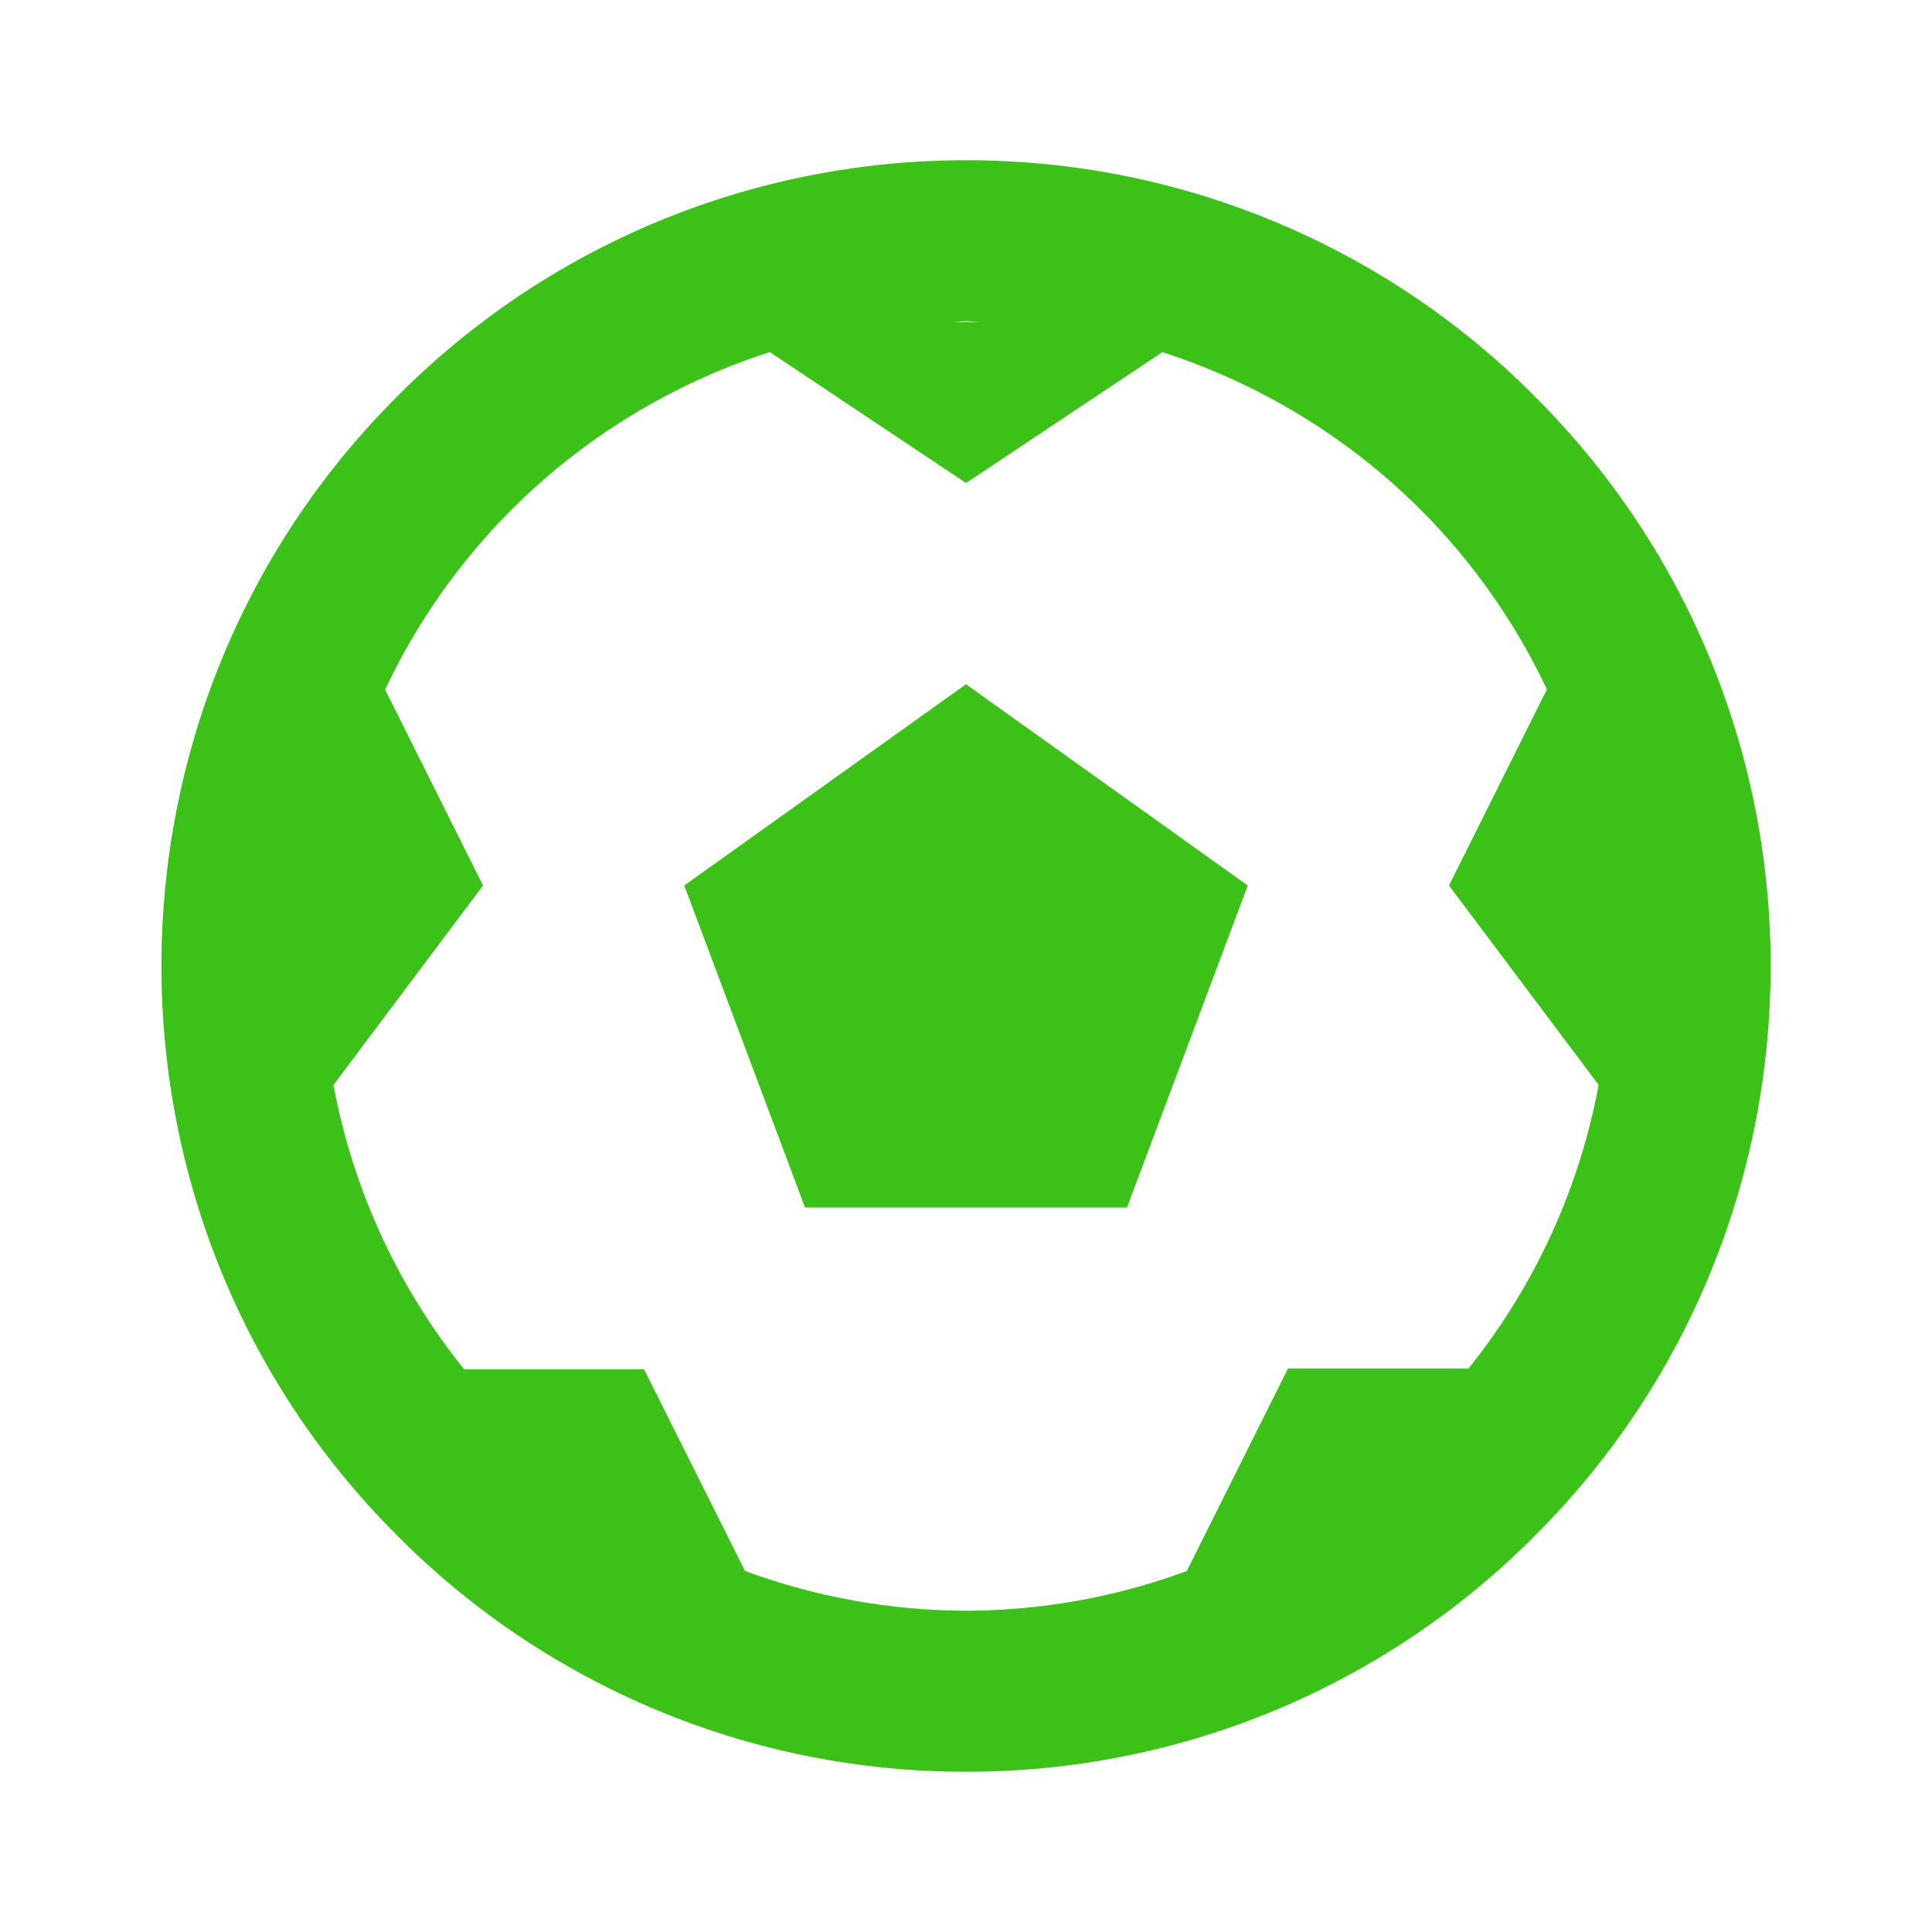
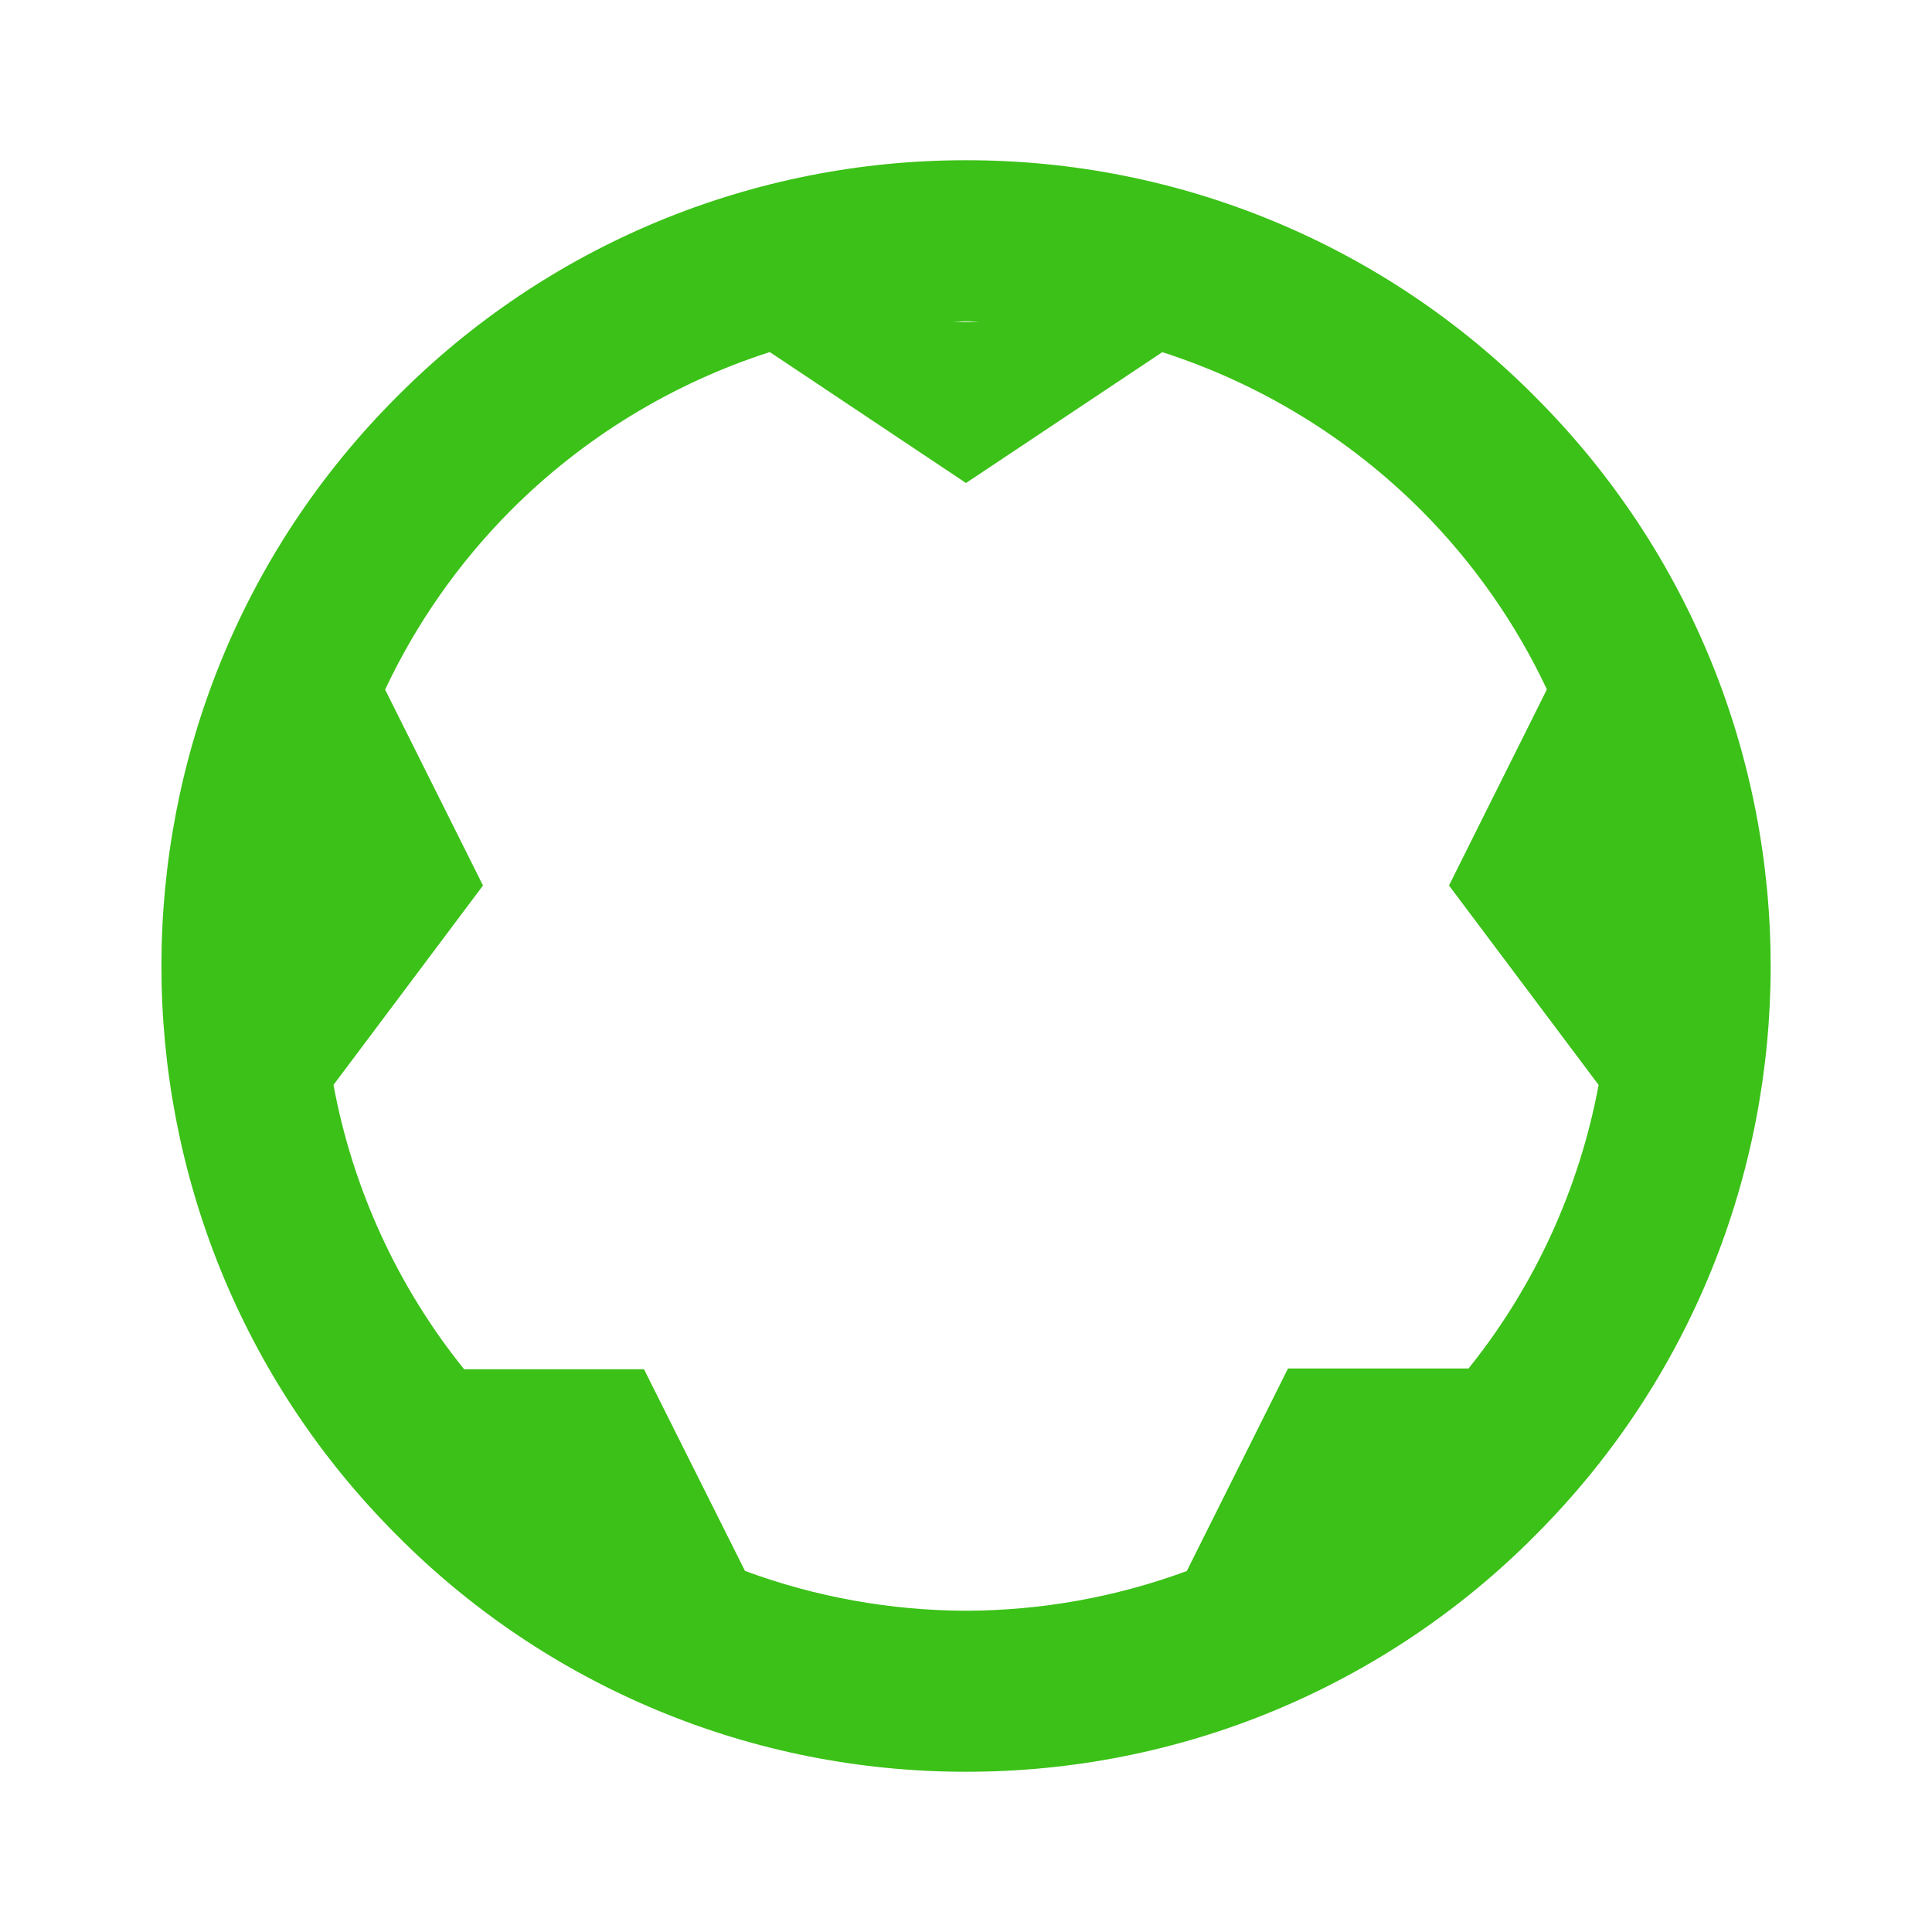
<svg xmlns="http://www.w3.org/2000/svg" width="18" height="18" viewBox="0 0 18 18" fill="none">
-   <path d="M14.303 3.697C13.609 2.997 12.783 2.442 11.873 2.064C10.963 1.685 9.986 1.492 9.001 1.493C8.015 1.492 7.039 1.686 6.128 2.064C5.218 2.442 4.391 2.997 3.697 3.697C0.773 6.62 0.773 11.379 3.697 14.303C4.391 15.003 5.218 15.558 6.128 15.936C7.039 16.315 8.016 16.508 9.002 16.507C9.987 16.508 10.963 16.315 11.873 15.937C12.784 15.558 13.61 15.004 14.304 14.304C17.228 11.38 17.228 6.622 14.303 3.697ZM9.136 3H8.867C8.912 2.999 8.956 2.993 9.002 2.993C9.047 2.993 9.09 2.999 9.136 3ZM13.682 12.75H12L11.057 14.637C10.398 14.88 9.703 15.005 9.001 15.007C8.298 15.005 7.601 14.88 6.941 14.636L6 12.757H4.324C3.705 11.989 3.287 11.078 3.107 10.108L4.5 8.25L3.588 6.425C3.879 5.806 4.275 5.242 4.757 4.757C5.433 4.079 6.261 3.573 7.172 3.28L9 4.5L10.829 3.281C11.74 3.574 12.568 4.08 13.244 4.757C13.726 5.241 14.121 5.805 14.412 6.423L13.5 8.25L14.894 10.108C14.714 11.075 14.298 11.983 13.682 12.75Z" fill="#3BC117" />
-   <path d="M6.375 8.25L7.5 11.25H10.5L11.625 8.25L9 6.375L6.375 8.25Z" fill="#3BC117" />
+   <path d="M14.303 3.697C13.609 2.997 12.783 2.442 11.873 2.064C10.963 1.685 9.986 1.492 9.001 1.493C8.015 1.492 7.039 1.686 6.128 2.064C5.218 2.442 4.391 2.997 3.697 3.697C0.773 6.62 0.773 11.379 3.697 14.303C4.391 15.003 5.218 15.558 6.128 15.936C7.039 16.315 8.016 16.508 9.002 16.507C9.987 16.508 10.963 16.315 11.873 15.937C12.784 15.558 13.61 15.004 14.304 14.304C17.228 11.38 17.228 6.622 14.303 3.697ZM9.136 3H8.867C8.912 2.999 8.956 2.993 9.002 2.993C9.047 2.993 9.09 2.999 9.136 3ZM13.682 12.75H12L11.057 14.637C10.398 14.88 9.703 15.005 9.001 15.007C8.298 15.005 7.601 14.88 6.941 14.636L6 12.757H4.324C3.705 11.989 3.287 11.078 3.107 10.108L4.5 8.25L3.588 6.425C3.879 5.806 4.275 5.242 4.757 4.757C5.433 4.079 6.261 3.573 7.172 3.28L9 4.5L10.829 3.281C11.74 3.574 12.568 4.08 13.244 4.757C13.726 5.241 14.121 5.805 14.412 6.423L13.5 8.25L14.894 10.108C14.714 11.075 14.298 11.983 13.682 12.75" fill="#3BC117" />
</svg>